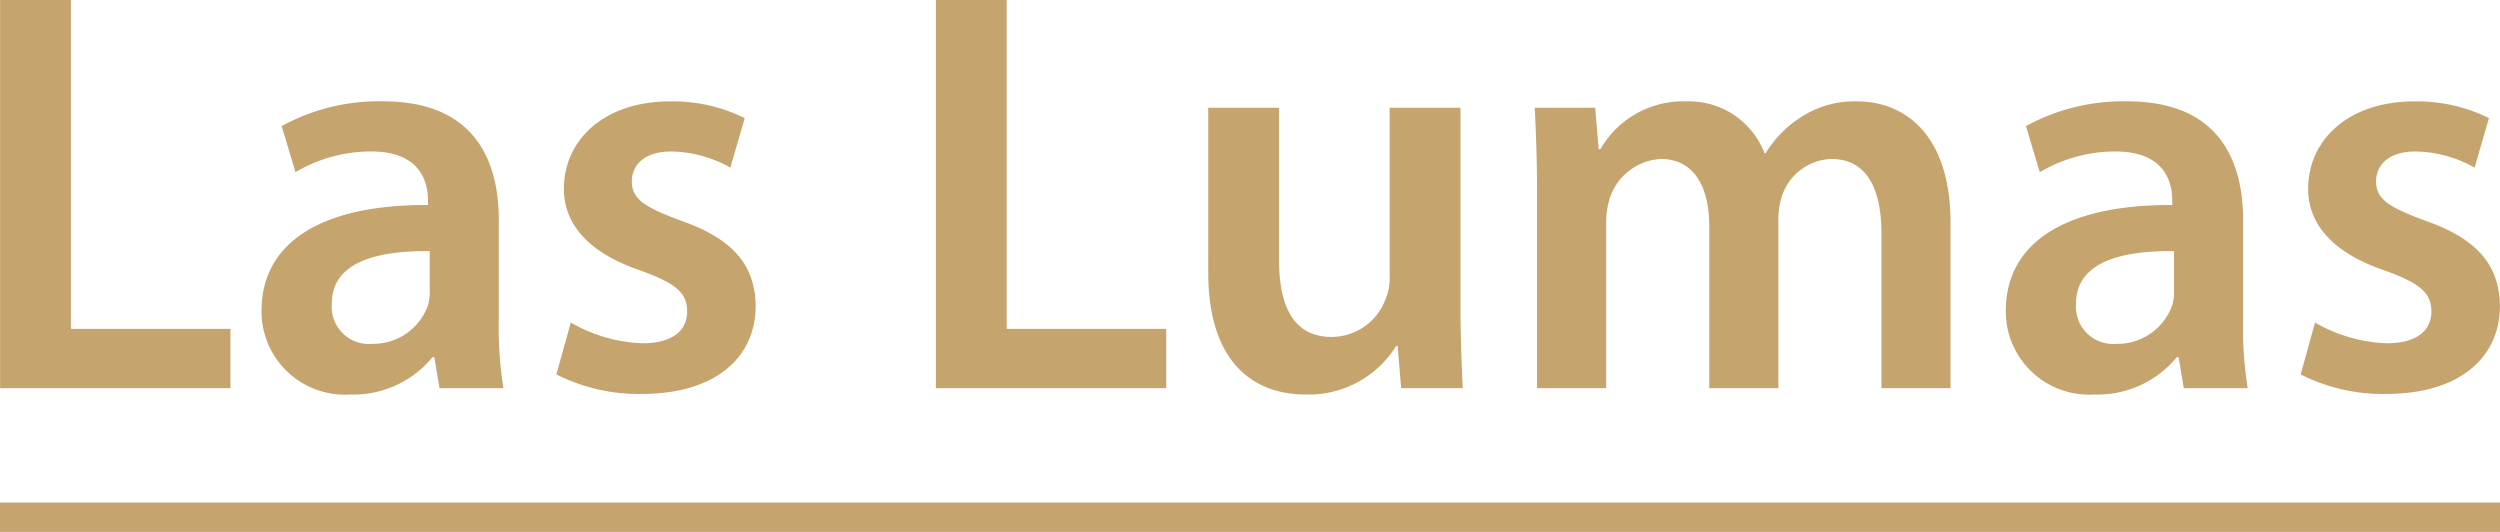
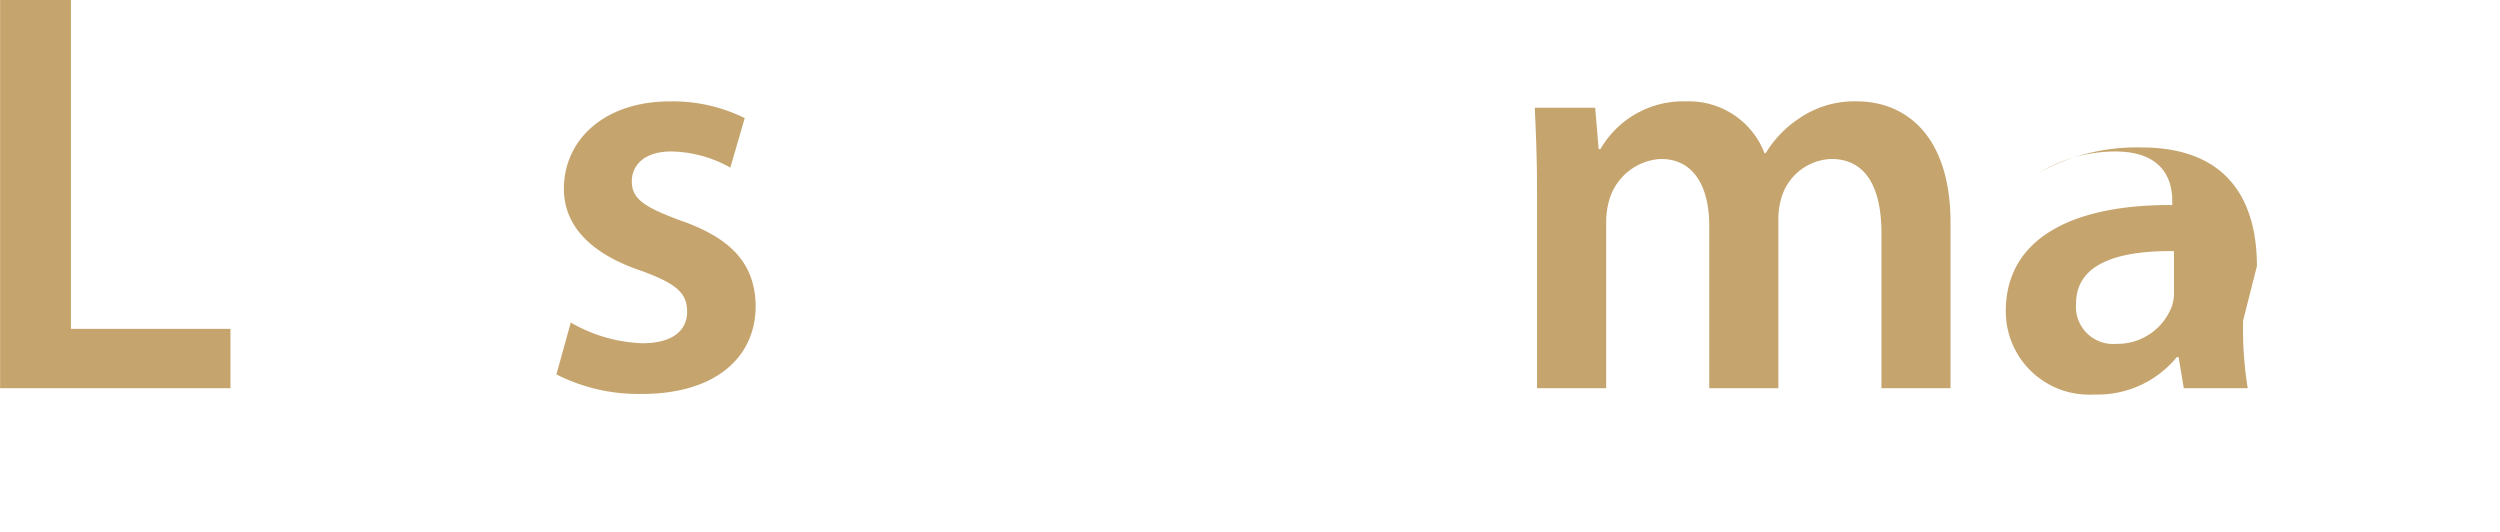
<svg xmlns="http://www.w3.org/2000/svg" viewBox="0 0 93.857 19.969">
  <title>las-lumas-logo</title>
  <path d="M17.731,18.429H20.39V30.776h5.989v2.227H17.731Z" transform="translate(-17.727 -18.429)" style="fill:#c5a46d" />
-   <path d="M36.453,30.473a14.171,14.171,0,0,0,.174,2.529h-2.4l-.194-1.168H33.967a3.846,3.846,0,0,1-3.113,1.406,3.126,3.126,0,0,1-3.309-3.136c0-2.638,2.357-4,6.249-3.978v-.173c0-.691-.281-1.838-2.141-1.838a5.573,5.573,0,0,0-2.832.778l-.52-1.73a7.584,7.584,0,0,1,3.806-.93c3.373,0,4.346,2.141,4.346,4.454ZM33.86,27.857c-1.882-.022-3.676.367-3.676,1.967a1.396,1.396,0,0,0,1.514,1.514,2.183,2.183,0,0,0,2.097-1.448,1.786,1.786,0,0,0,.065-.584Z" transform="translate(-17.727 -18.429)" style="fill:#c5a46d" />
  <path d="M39.156,30.538a5.765,5.765,0,0,0,2.681.778c1.168,0,1.687-.497,1.687-1.189,0-.713-.433-1.06-1.73-1.535-2.055-.691-2.897-1.815-2.897-3.07,0-1.859,1.535-3.286,3.978-3.286a6.078,6.078,0,0,1,2.811.627l-.54,1.859a4.652,4.652,0,0,0-2.228-.606c-.951,0-1.471.476-1.471,1.125,0,.67.498.973,1.838,1.47,1.925.67,2.79,1.644,2.812,3.2,0,1.924-1.492,3.308-4.281,3.308a6.805,6.805,0,0,1-3.2-.734Z" transform="translate(-17.727 -18.429)" style="fill:#c5a46d" />
-   <path d="M52.862,18.429h2.659V30.776H61.51v2.227H52.862Z" transform="translate(-17.727 -18.429)" style="fill:#c5a46d" />
-   <path d="M72.558,29.845c0,1.255.043,2.292.086,3.157H70.33l-.13-1.578H70.136a3.854,3.854,0,0,1-3.394,1.816c-1.903,0-3.654-1.147-3.654-4.584V22.473h2.659v5.73c0,1.751.562,2.875,1.968,2.875a2.161,2.161,0,0,0,2.032-1.427,1.917,1.917,0,0,0,.151-.821V22.473h2.66Z" transform="translate(-17.727 -18.429)" style="fill:#c5a46d" />
  <path d="M75.432,25.608c0-1.211-.043-2.228-.086-3.135h2.269l.13,1.557h.065a3.586,3.586,0,0,1,3.243-1.795,3.035,3.035,0,0,1,2.919,1.946h.043a4.146,4.146,0,0,1,1.275-1.319,3.651,3.651,0,0,1,2.162-.627c1.73,0,3.503,1.189,3.503,4.562v6.205H88.362V27.186c0-1.751-.606-2.789-1.881-2.789a2.028,2.028,0,0,0-1.859,1.405,2.822,2.822,0,0,0-.13.887v6.313H81.897V26.905c0-1.47-.583-2.508-1.815-2.508a2.136,2.136,0,0,0-1.925,1.492,3.021,3.021,0,0,0-.13.887v6.226H75.432Z" transform="translate(-17.727 -18.429)" style="fill:#c5a46d" />
-   <path d="M101.938,30.473a14.171,14.171,0,0,0,.174,2.529h-2.4l-.194-1.168h-.066a3.846,3.846,0,0,1-3.113,1.406A3.126,3.126,0,0,1,93.03,30.105c0-2.638,2.357-4,6.249-3.978v-.173c0-.691-.281-1.838-2.141-1.838a5.572,5.572,0,0,0-2.832.778l-.519-1.73a7.584,7.584,0,0,1,3.806-.93c3.373,0,4.346,2.141,4.346,4.454ZM99.344,27.857c-1.882-.022-3.676.367-3.676,1.967a1.396,1.396,0,0,0,1.514,1.514,2.183,2.183,0,0,0,2.097-1.448,1.786,1.786,0,0,0,.065-.584Z" transform="translate(-17.727 -18.429)" style="fill:#c5a46d" />
-   <path d="M104.64,30.538a5.765,5.765,0,0,0,2.681.778c1.168,0,1.687-.497,1.687-1.189,0-.713-.433-1.06-1.73-1.535-2.055-.691-2.897-1.815-2.897-3.07,0-1.859,1.535-3.286,3.978-3.286a6.079,6.079,0,0,1,2.811.627l-.54,1.859a4.652,4.652,0,0,0-2.228-.606c-.951,0-1.471.476-1.471,1.125,0,.67.498.973,1.838,1.47,1.925.67,2.79,1.644,2.812,3.2,0,1.924-1.492,3.308-4.281,3.308a6.805,6.805,0,0,1-3.2-.734Z" transform="translate(-17.727 -18.429)" style="fill:#c5a46d" />
-   <rect y="18.867" width="93.857" height="1.102" style="fill:#c5a46d" />
+   <path d="M101.938,30.473a14.171,14.171,0,0,0,.174,2.529h-2.4l-.194-1.168h-.066a3.846,3.846,0,0,1-3.113,1.406A3.126,3.126,0,0,1,93.03,30.105c0-2.638,2.357-4,6.249-3.978v-.173c0-.691-.281-1.838-2.141-1.838a5.572,5.572,0,0,0-2.832.778a7.584,7.584,0,0,1,3.806-.93c3.373,0,4.346,2.141,4.346,4.454ZM99.344,27.857c-1.882-.022-3.676.367-3.676,1.967a1.396,1.396,0,0,0,1.514,1.514,2.183,2.183,0,0,0,2.097-1.448,1.786,1.786,0,0,0,.065-.584Z" transform="translate(-17.727 -18.429)" style="fill:#c5a46d" />
</svg>